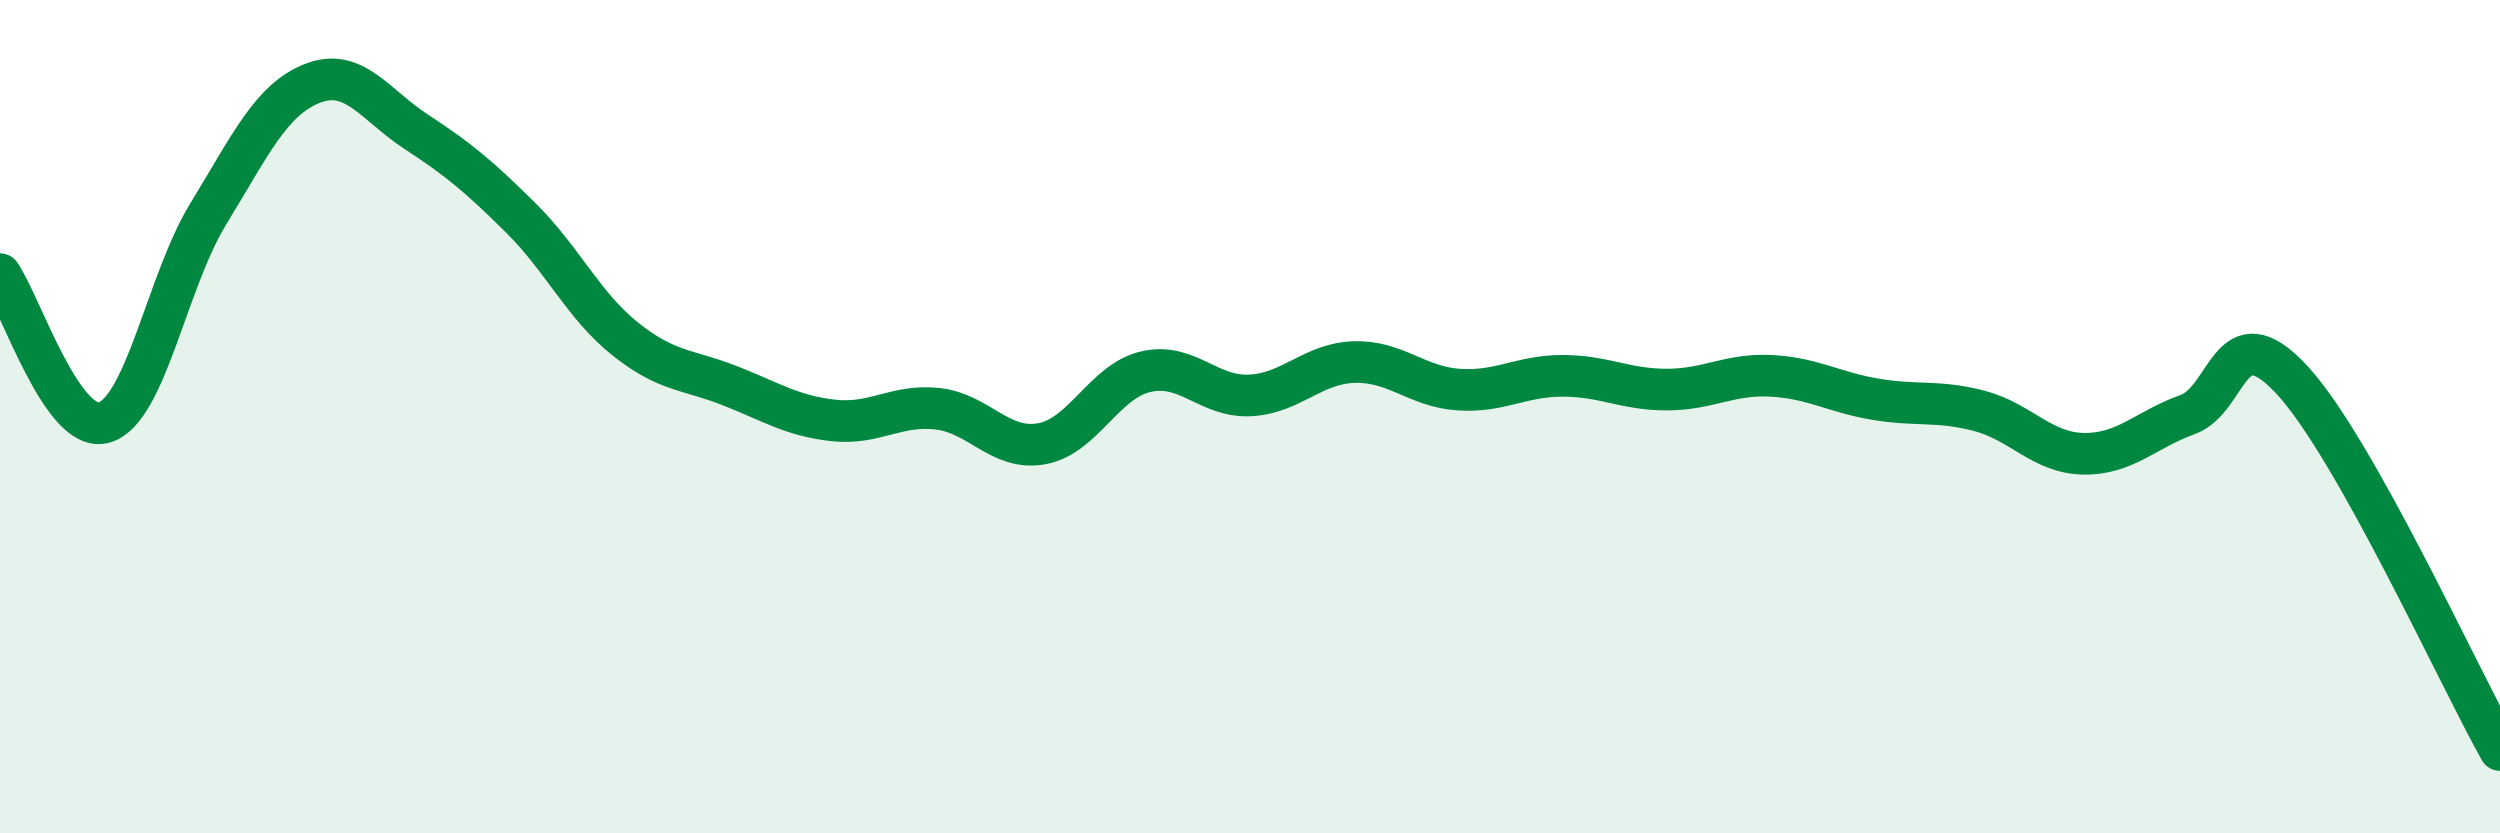
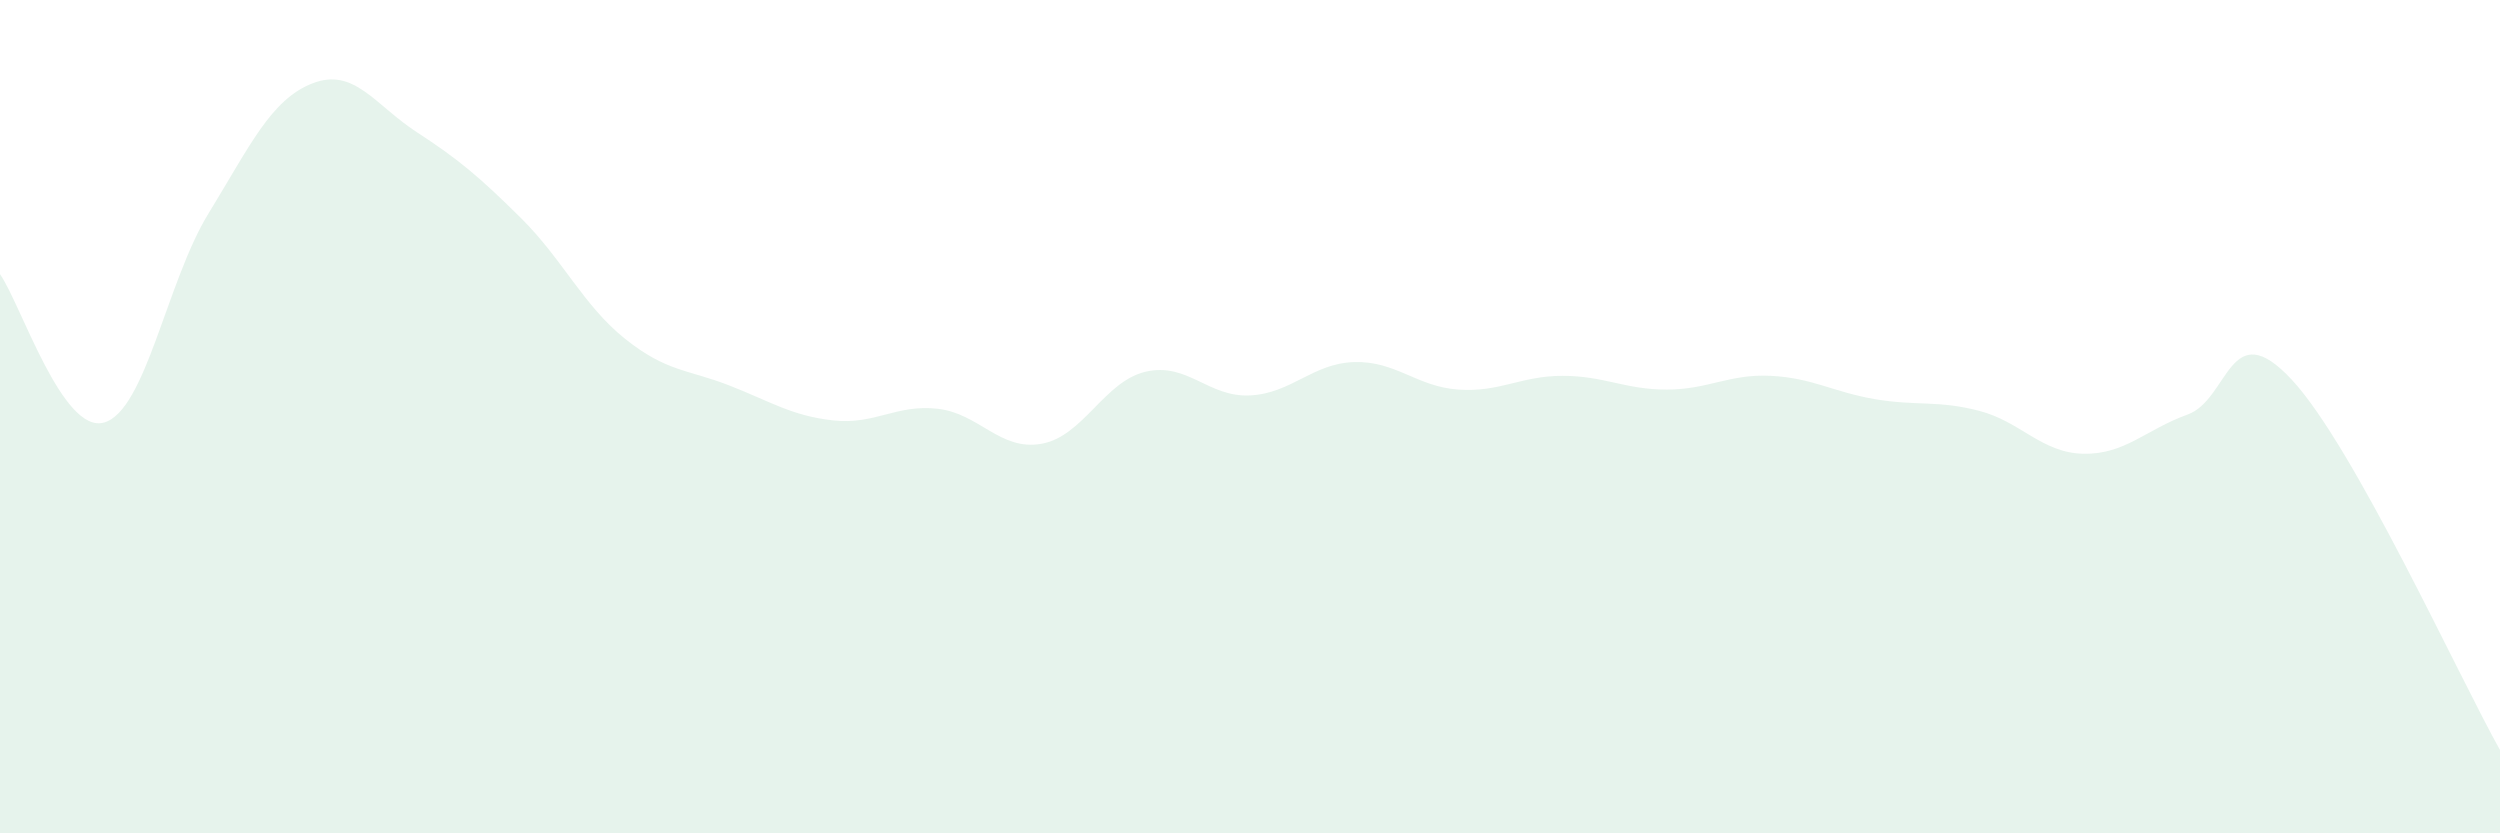
<svg xmlns="http://www.w3.org/2000/svg" width="60" height="20" viewBox="0 0 60 20">
  <path d="M 0,6.58 C 0.5,7.29 1.5,10.43 2.5,10.14 C 3.5,9.85 4,6.76 5,5.13 C 6,3.5 6.5,2.39 7.5,2 C 8.5,1.61 9,2.52 10,3.17 C 11,3.82 11.5,4.24 12.5,5.23 C 13.5,6.22 14,7.33 15,8.13 C 16,8.93 16.5,8.86 17.5,9.25 C 18.5,9.64 19,9.98 20,10.09 C 21,10.2 21.5,9.7 22.5,9.81 C 23.5,9.92 24,10.83 25,10.65 C 26,10.47 26.5,9.15 27.5,8.92 C 28.5,8.69 29,9.54 30,9.49 C 31,9.44 31.5,8.72 32.5,8.69 C 33.5,8.66 34,9.28 35,9.35 C 36,9.42 36.5,9.02 37.5,9.02 C 38.5,9.02 39,9.35 40,9.35 C 41,9.35 41.5,8.97 42.5,9.02 C 43.5,9.07 44,9.41 45,9.58 C 46,9.75 46.5,9.6 47.5,9.86 C 48.5,10.12 49,10.87 50,10.89 C 51,10.91 51.5,10.31 52.5,9.95 C 53.5,9.59 53.5,7.5 55,9.11 C 56.5,10.72 59,16.22 60,18L60 20L0 20Z" fill="#008740" opacity="0.1" stroke-linecap="round" stroke-linejoin="round" />
-   <path d="M 0,6.58 C 0.5,7.29 1.5,10.43 2.5,10.14 C 3.5,9.85 4,6.76 5,5.13 C 6,3.5 6.5,2.39 7.5,2 C 8.5,1.61 9,2.52 10,3.17 C 11,3.82 11.5,4.24 12.5,5.23 C 13.5,6.22 14,7.33 15,8.13 C 16,8.93 16.5,8.86 17.5,9.25 C 18.5,9.64 19,9.98 20,10.09 C 21,10.2 21.5,9.7 22.5,9.81 C 23.5,9.92 24,10.83 25,10.65 C 26,10.47 26.5,9.15 27.5,8.92 C 28.5,8.69 29,9.54 30,9.49 C 31,9.44 31.5,8.72 32.5,8.69 C 33.5,8.66 34,9.28 35,9.35 C 36,9.42 36.5,9.02 37.5,9.02 C 38.5,9.02 39,9.35 40,9.35 C 41,9.35 41.5,8.97 42.5,9.02 C 43.5,9.07 44,9.41 45,9.58 C 46,9.75 46.5,9.6 47.5,9.86 C 48.5,10.12 49,10.87 50,10.89 C 51,10.91 51.5,10.31 52.5,9.95 C 53.5,9.59 53.5,7.5 55,9.11 C 56.5,10.72 59,16.22 60,18" stroke="#008740" stroke-width="1" fill="none" stroke-linecap="round" stroke-linejoin="round" />
</svg>